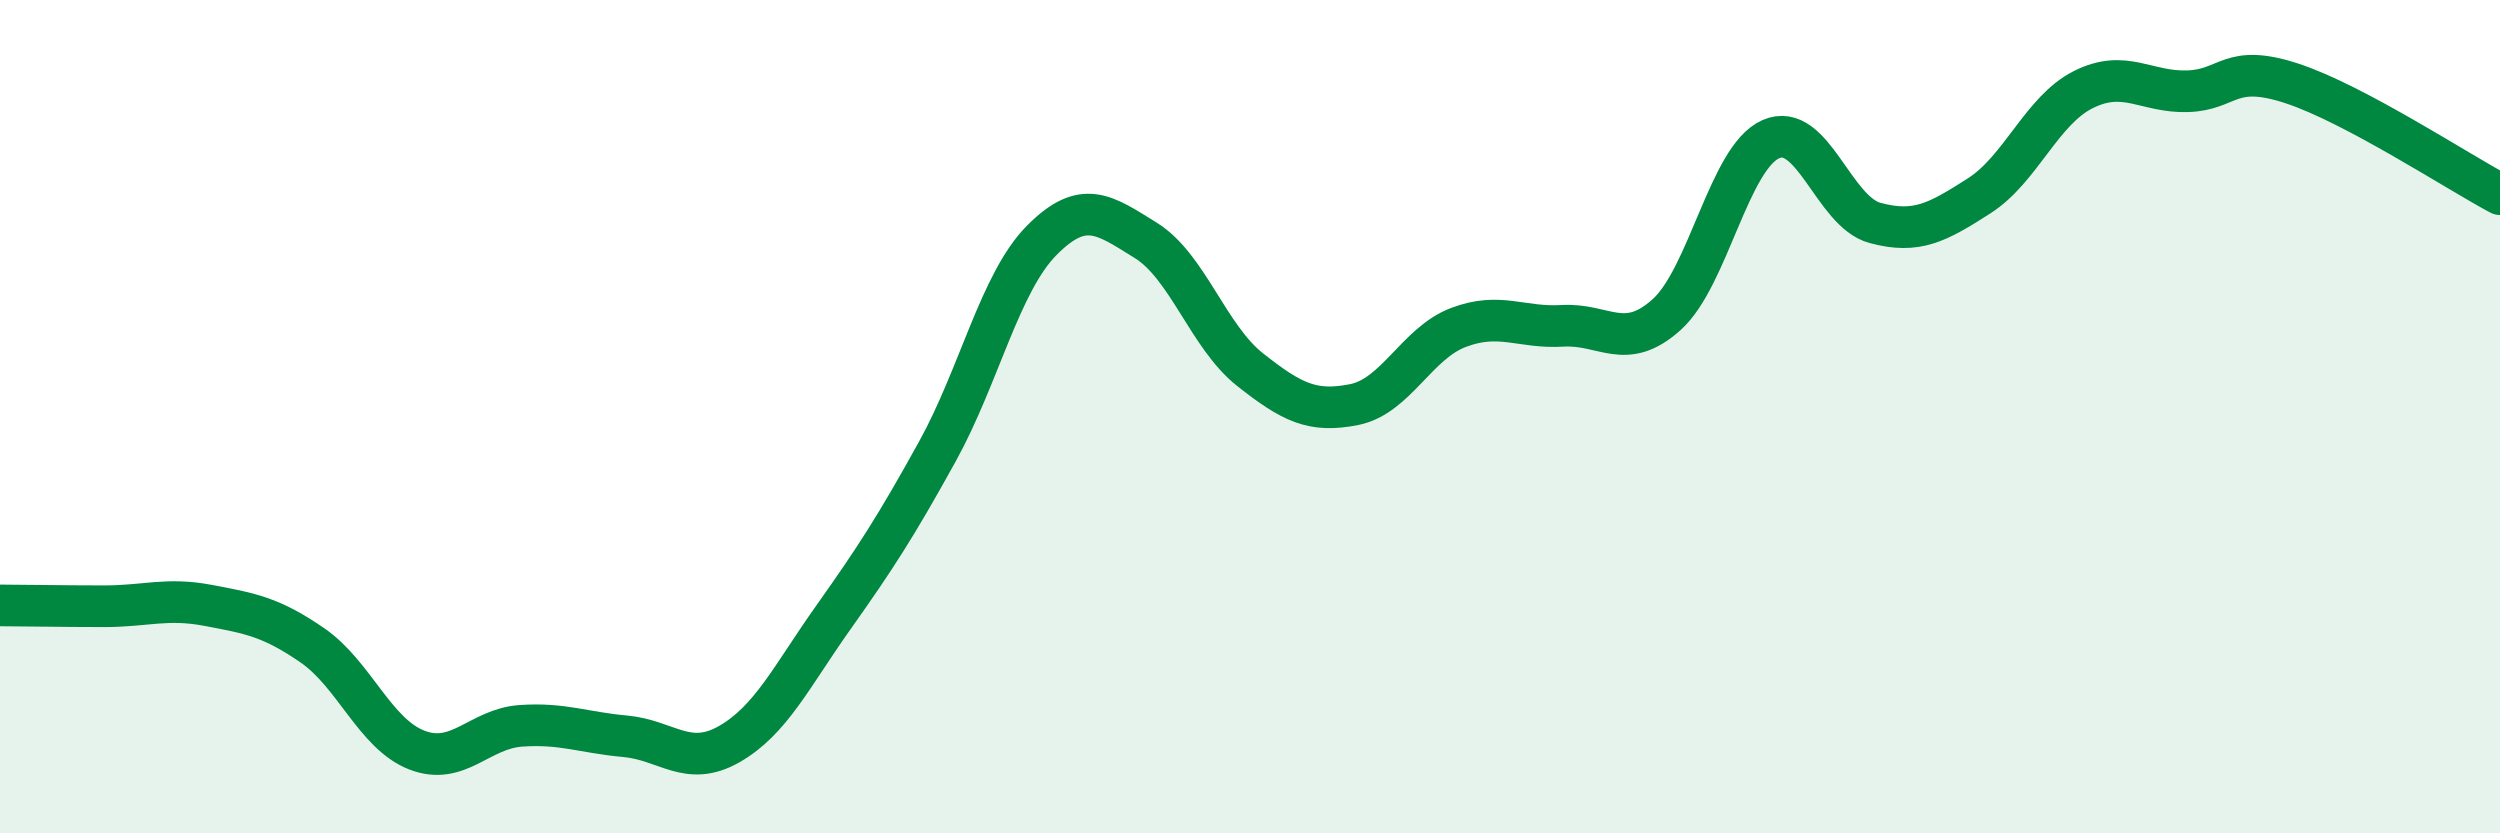
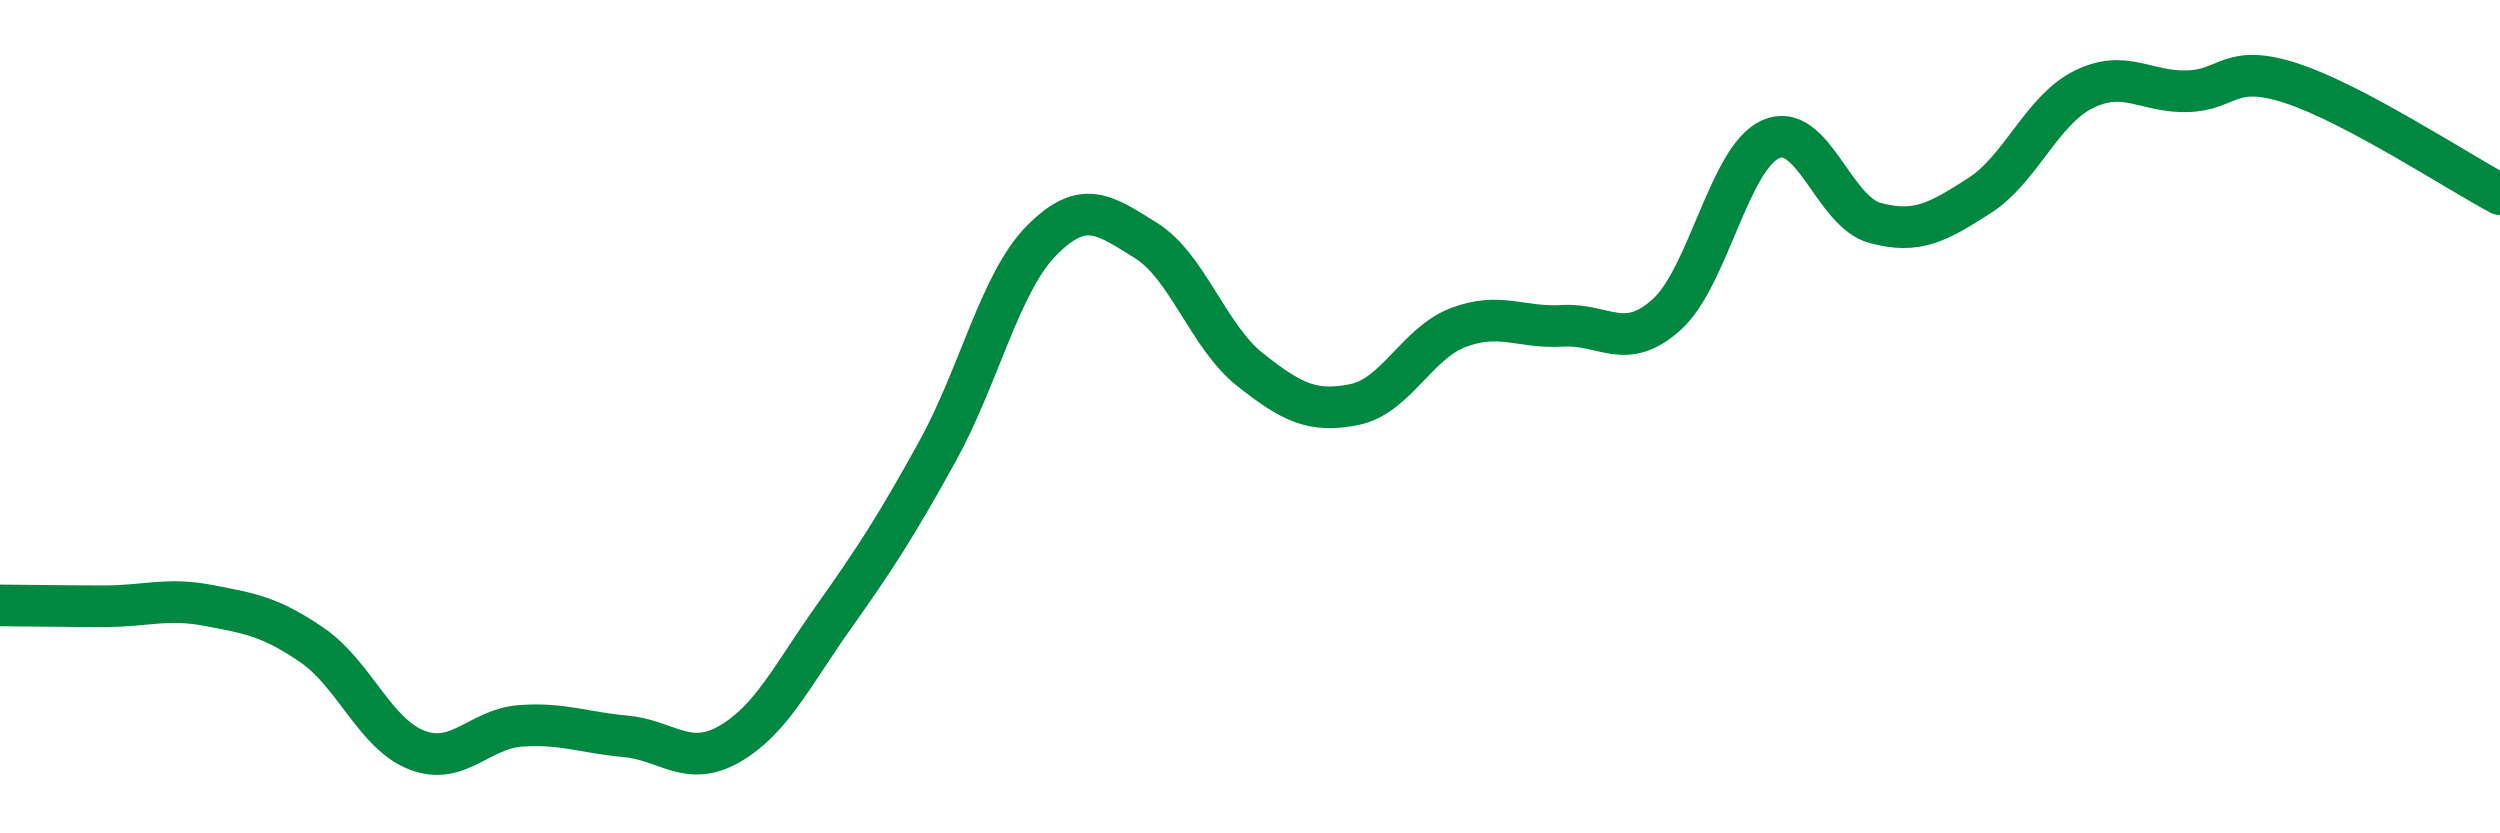
<svg xmlns="http://www.w3.org/2000/svg" width="60" height="20" viewBox="0 0 60 20">
-   <path d="M 0,14.53 C 0.5,14.53 1.5,14.55 2.5,14.55 C 3.5,14.55 4,14.34 5,14.53 C 6,14.72 6.5,14.8 7.5,15.49 C 8.5,16.18 9,17.61 10,18 C 11,18.39 11.5,17.49 12.5,17.42 C 13.5,17.35 14,17.58 15,17.67 C 16,17.76 16.5,18.43 17.5,17.86 C 18.5,17.29 19,16.23 20,14.82 C 21,13.41 21.5,12.64 22.5,10.83 C 23.5,9.02 24,6.78 25,5.77 C 26,4.76 26.5,5.15 27.5,5.77 C 28.5,6.39 29,8.08 30,8.87 C 31,9.66 31.5,9.91 32.5,9.71 C 33.5,9.51 34,8.24 35,7.86 C 36,7.48 36.5,7.88 37.5,7.82 C 38.5,7.76 39,8.45 40,7.55 C 41,6.65 41.5,3.78 42.5,3.34 C 43.5,2.9 44,5.08 45,5.35 C 46,5.62 46.5,5.34 47.5,4.7 C 48.5,4.06 49,2.65 50,2.15 C 51,1.65 51.5,2.22 52.5,2.19 C 53.5,2.16 53.5,1.51 55,2 C 56.5,2.49 59,4.13 60,4.66L60 20L0 20Z" fill="#008740" opacity="0.1" stroke-linecap="round" stroke-linejoin="round" />
  <path d="M 0,14.53 C 0.5,14.53 1.5,14.55 2.5,14.55 C 3.5,14.55 4,14.34 5,14.53 C 6,14.72 6.5,14.8 7.5,15.49 C 8.5,16.18 9,17.61 10,18 C 11,18.39 11.5,17.49 12.5,17.42 C 13.5,17.35 14,17.58 15,17.67 C 16,17.76 16.5,18.43 17.5,17.86 C 18.5,17.29 19,16.23 20,14.82 C 21,13.41 21.5,12.64 22.5,10.83 C 23.5,9.02 24,6.78 25,5.77 C 26,4.76 26.5,5.15 27.5,5.77 C 28.5,6.39 29,8.08 30,8.87 C 31,9.66 31.5,9.91 32.5,9.71 C 33.5,9.51 34,8.24 35,7.86 C 36,7.48 36.5,7.88 37.5,7.82 C 38.5,7.76 39,8.45 40,7.55 C 41,6.65 41.5,3.78 42.5,3.34 C 43.5,2.9 44,5.08 45,5.35 C 46,5.62 46.5,5.34 47.5,4.7 C 48.5,4.06 49,2.65 50,2.15 C 51,1.65 51.5,2.22 52.5,2.19 C 53.5,2.16 53.5,1.51 55,2 C 56.5,2.49 59,4.13 60,4.66" stroke="#008740" stroke-width="1" fill="none" stroke-linecap="round" stroke-linejoin="round" />
</svg>